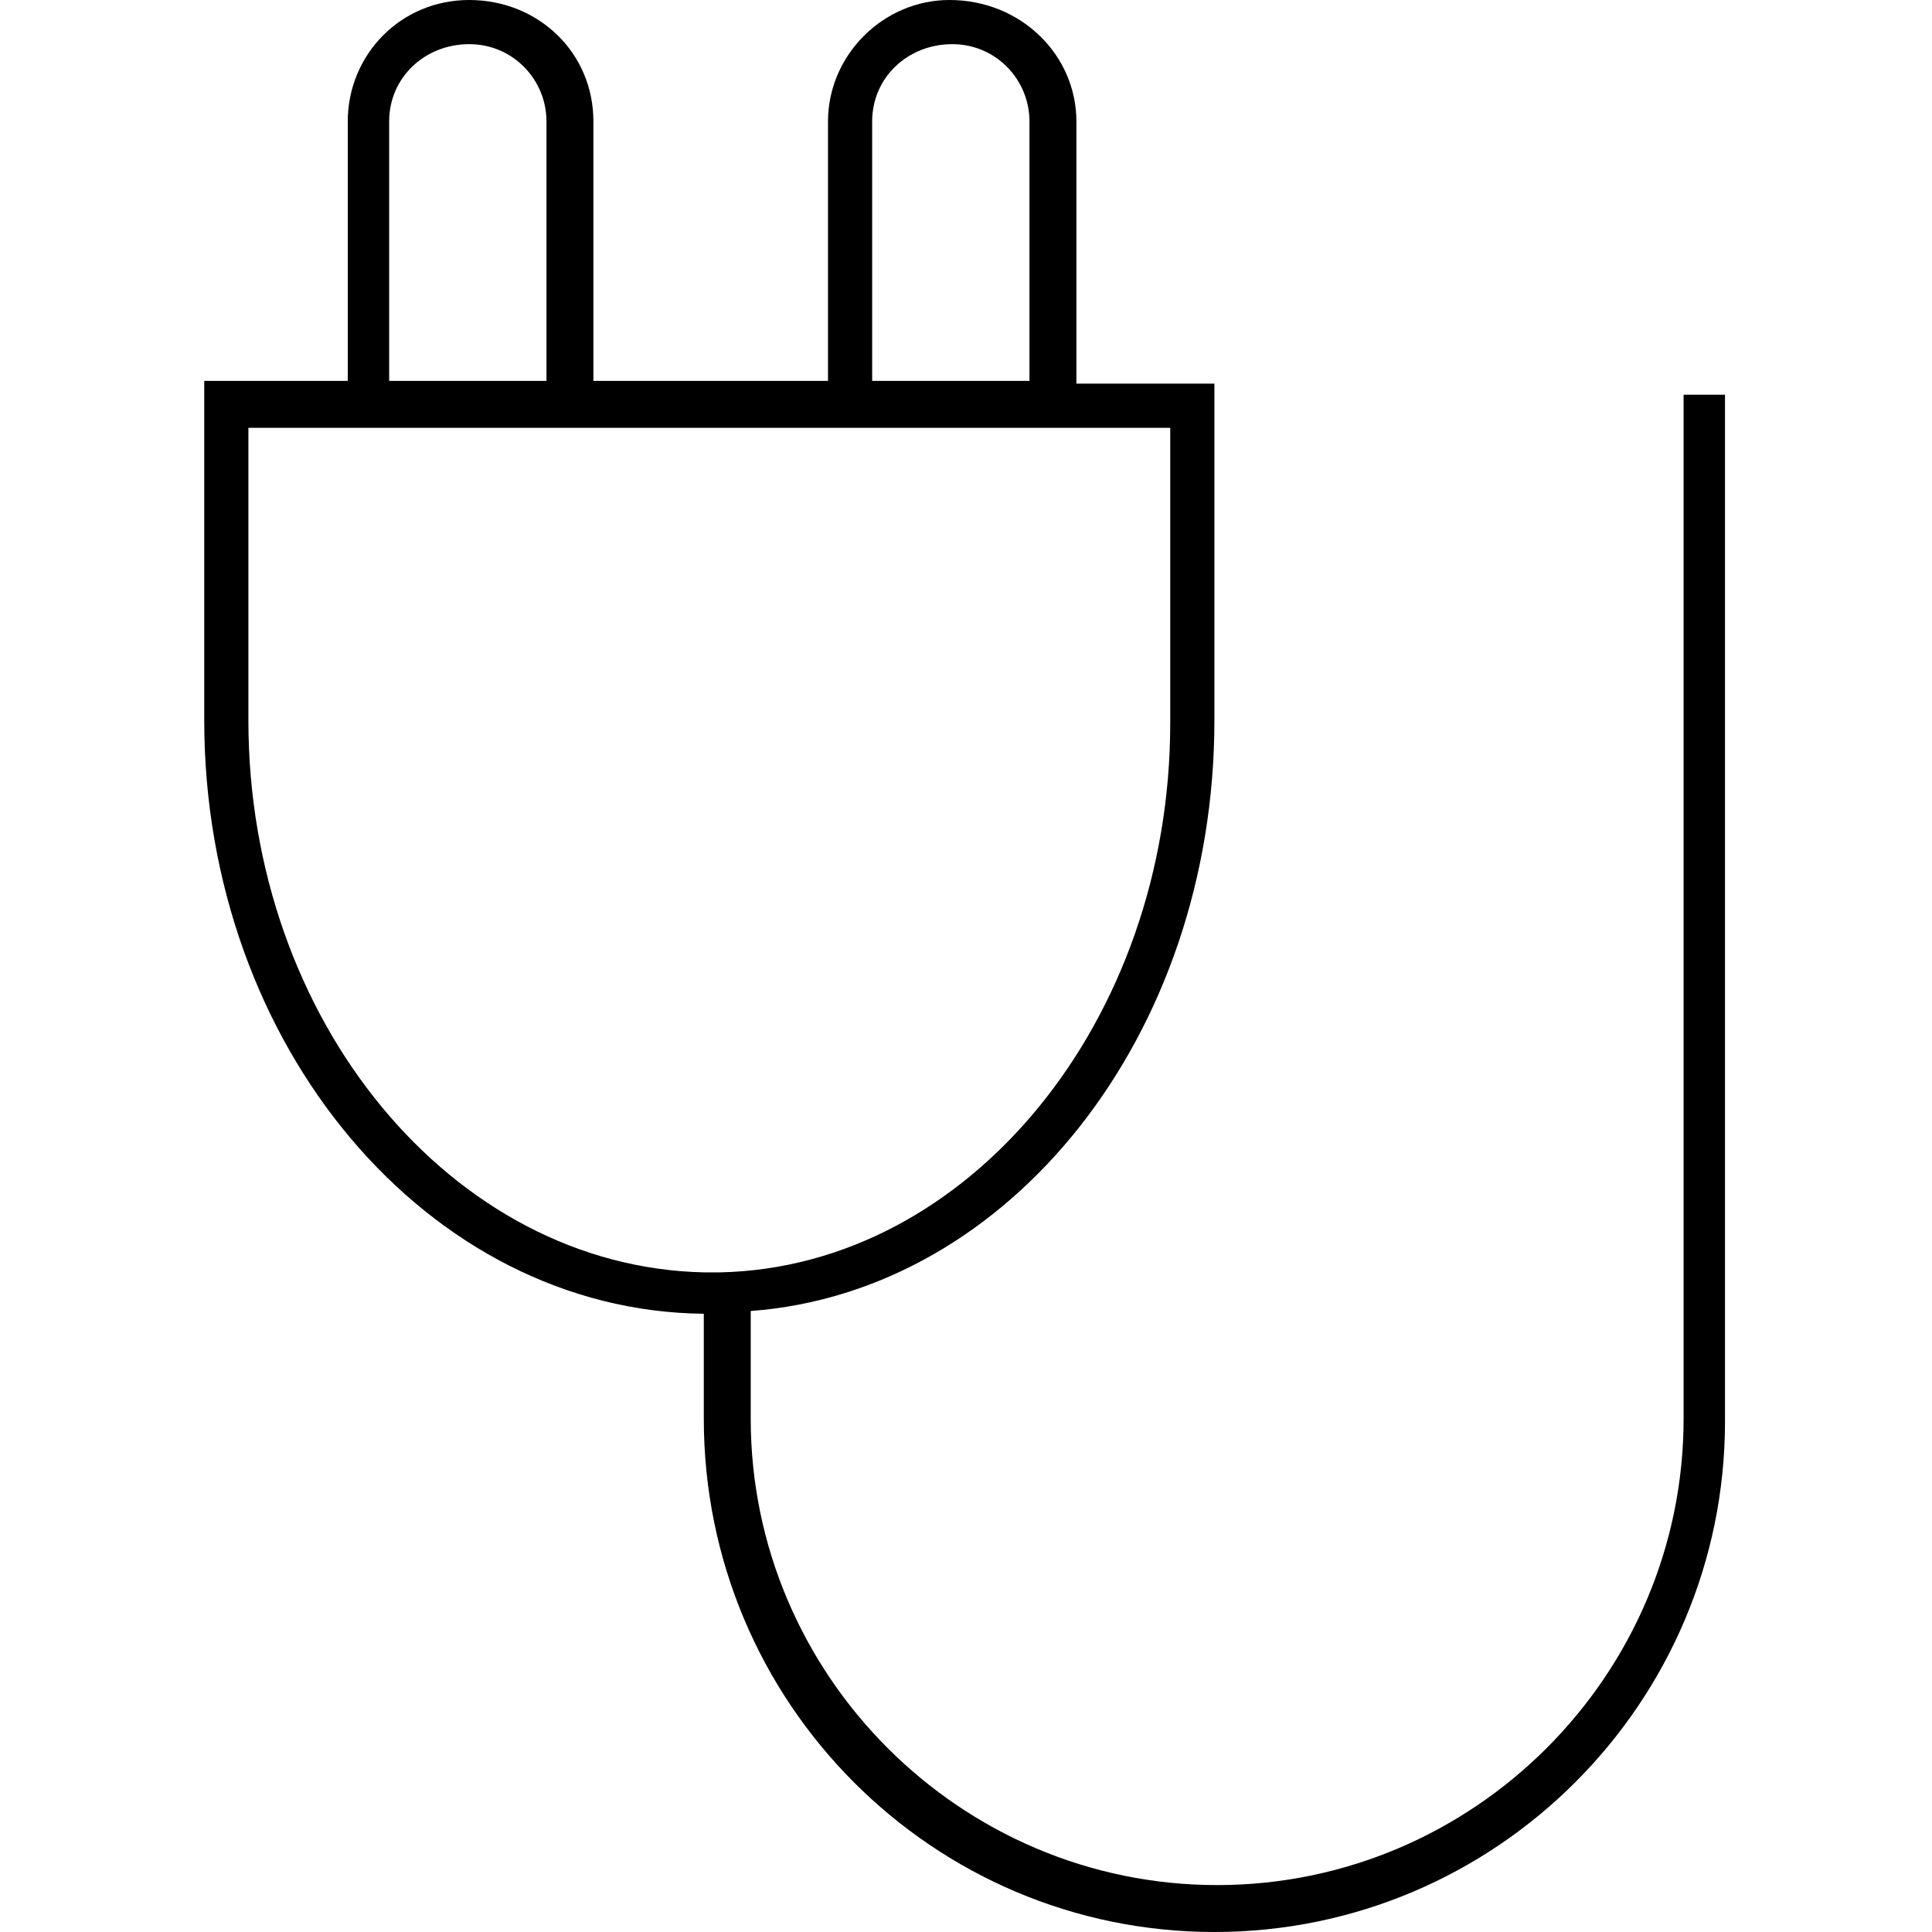
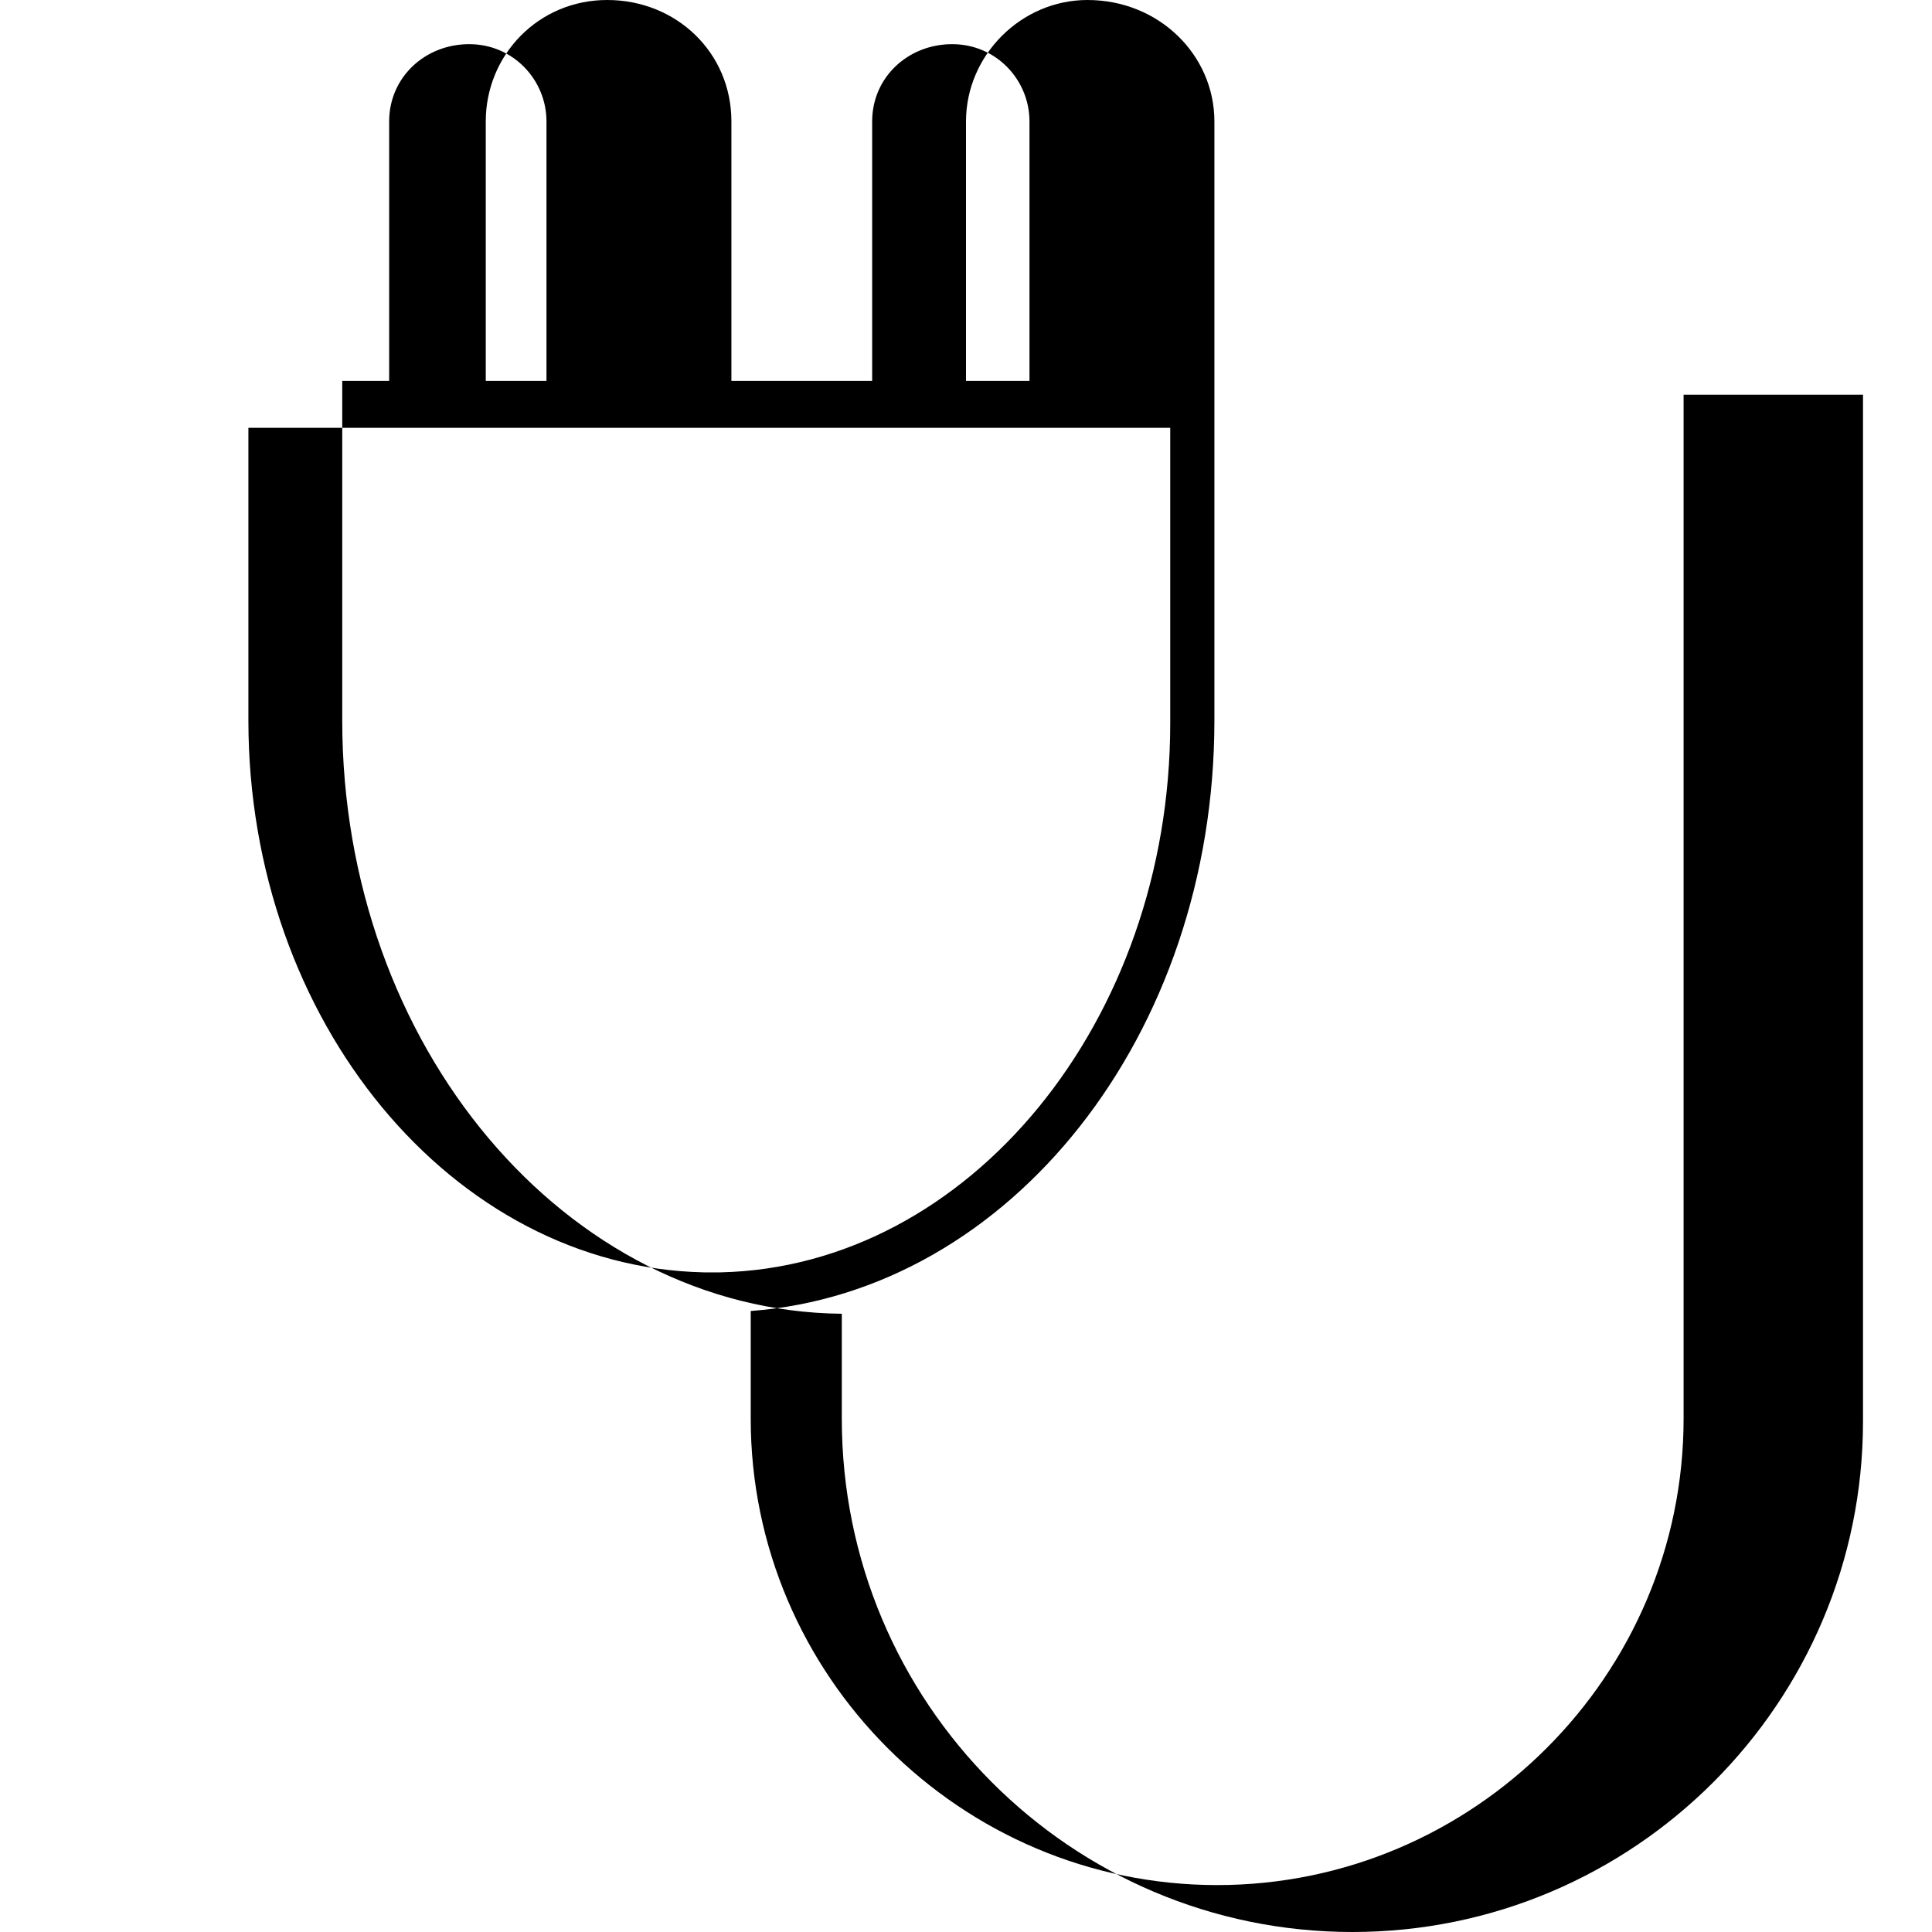
<svg xmlns="http://www.w3.org/2000/svg" enable-background="new 0 0 70 70" viewBox="0 0 70 70">
-   <path d="m61 14.3v37.1c0 9.3-7.6 16.9-16.9 16.9s-16.9-7.6-16.9-16.9v-3.9c9.4-.7 16.8-10 16.8-21.4v-12.2h-5v-9.5c0-2.4-2-4.4-4.6-4.4-2.4 0-4.4 2-4.4 4.4v9.4h-8.5v-9.4c0-2.5-2-4.4-4.5-4.4s-4.4 2-4.4 4.4v9.4h-5.2v12.3c0 11.8 8.1 21.4 18.1 21.5v3.8c0 10.3 8.3 18.6 18.5 18.6s18.5-8.3 18.5-18.5v-37.2zm-29.4-9.9c0-1.6 1.3-2.8 2.9-2.8s2.8 1.3 2.8 2.8v9.4h-5.7zm-17.5 0c0-1.6 1.3-2.8 2.9-2.8s2.8 1.3 2.8 2.8v9.4h-5.7zm-5.1 21.7v-10.6h33.4v10.7c0 10.8-7.3 19.7-16.3 19.9h-.6c-9.1-.2-16.5-9.1-16.5-20z" />
+   <path d="m61 14.3v37.1c0 9.3-7.6 16.9-16.9 16.9s-16.9-7.6-16.9-16.9v-3.9c9.4-.7 16.8-10 16.8-21.4v-12.2v-9.5c0-2.4-2-4.4-4.6-4.4-2.4 0-4.4 2-4.4 4.4v9.4h-8.5v-9.4c0-2.5-2-4.4-4.5-4.4s-4.4 2-4.4 4.4v9.4h-5.2v12.3c0 11.8 8.1 21.4 18.1 21.5v3.8c0 10.3 8.3 18.6 18.5 18.6s18.5-8.3 18.5-18.5v-37.2zm-29.4-9.9c0-1.6 1.3-2.8 2.9-2.8s2.8 1.3 2.8 2.8v9.4h-5.7zm-17.5 0c0-1.6 1.3-2.8 2.9-2.8s2.8 1.3 2.8 2.8v9.4h-5.7zm-5.1 21.7v-10.6h33.4v10.7c0 10.8-7.3 19.7-16.3 19.9h-.6c-9.1-.2-16.5-9.1-16.5-20z" />
</svg>